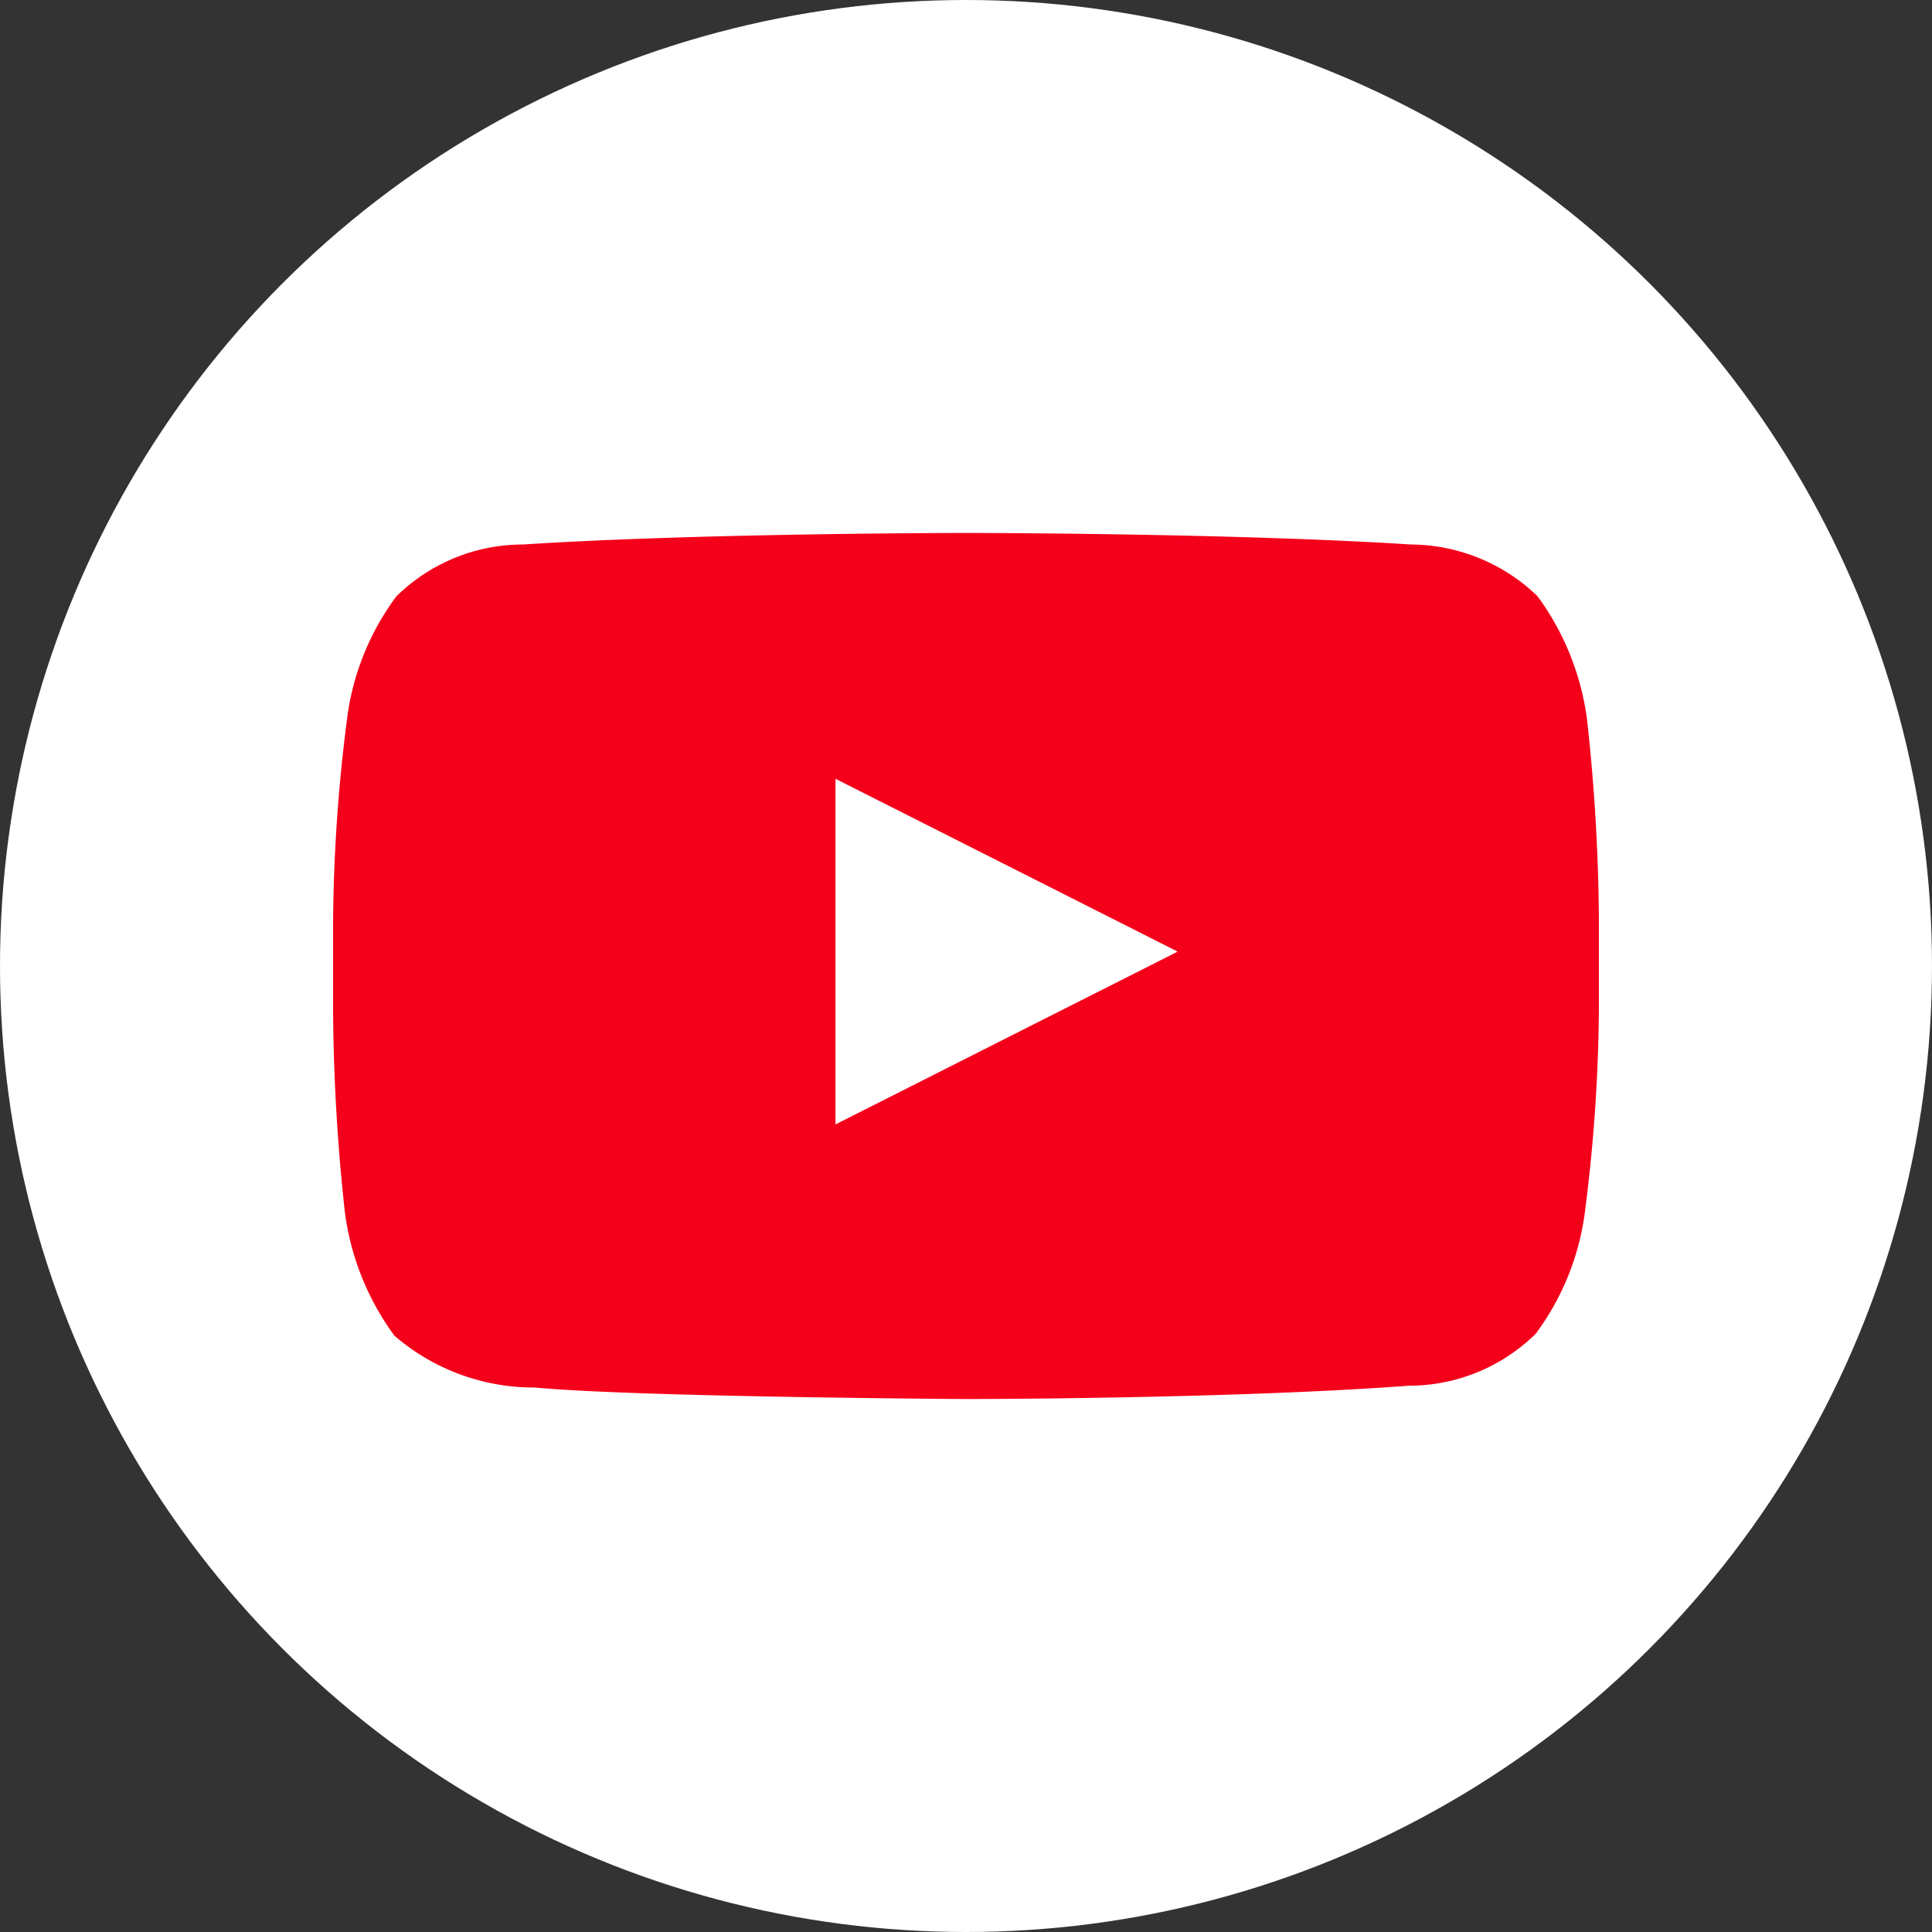
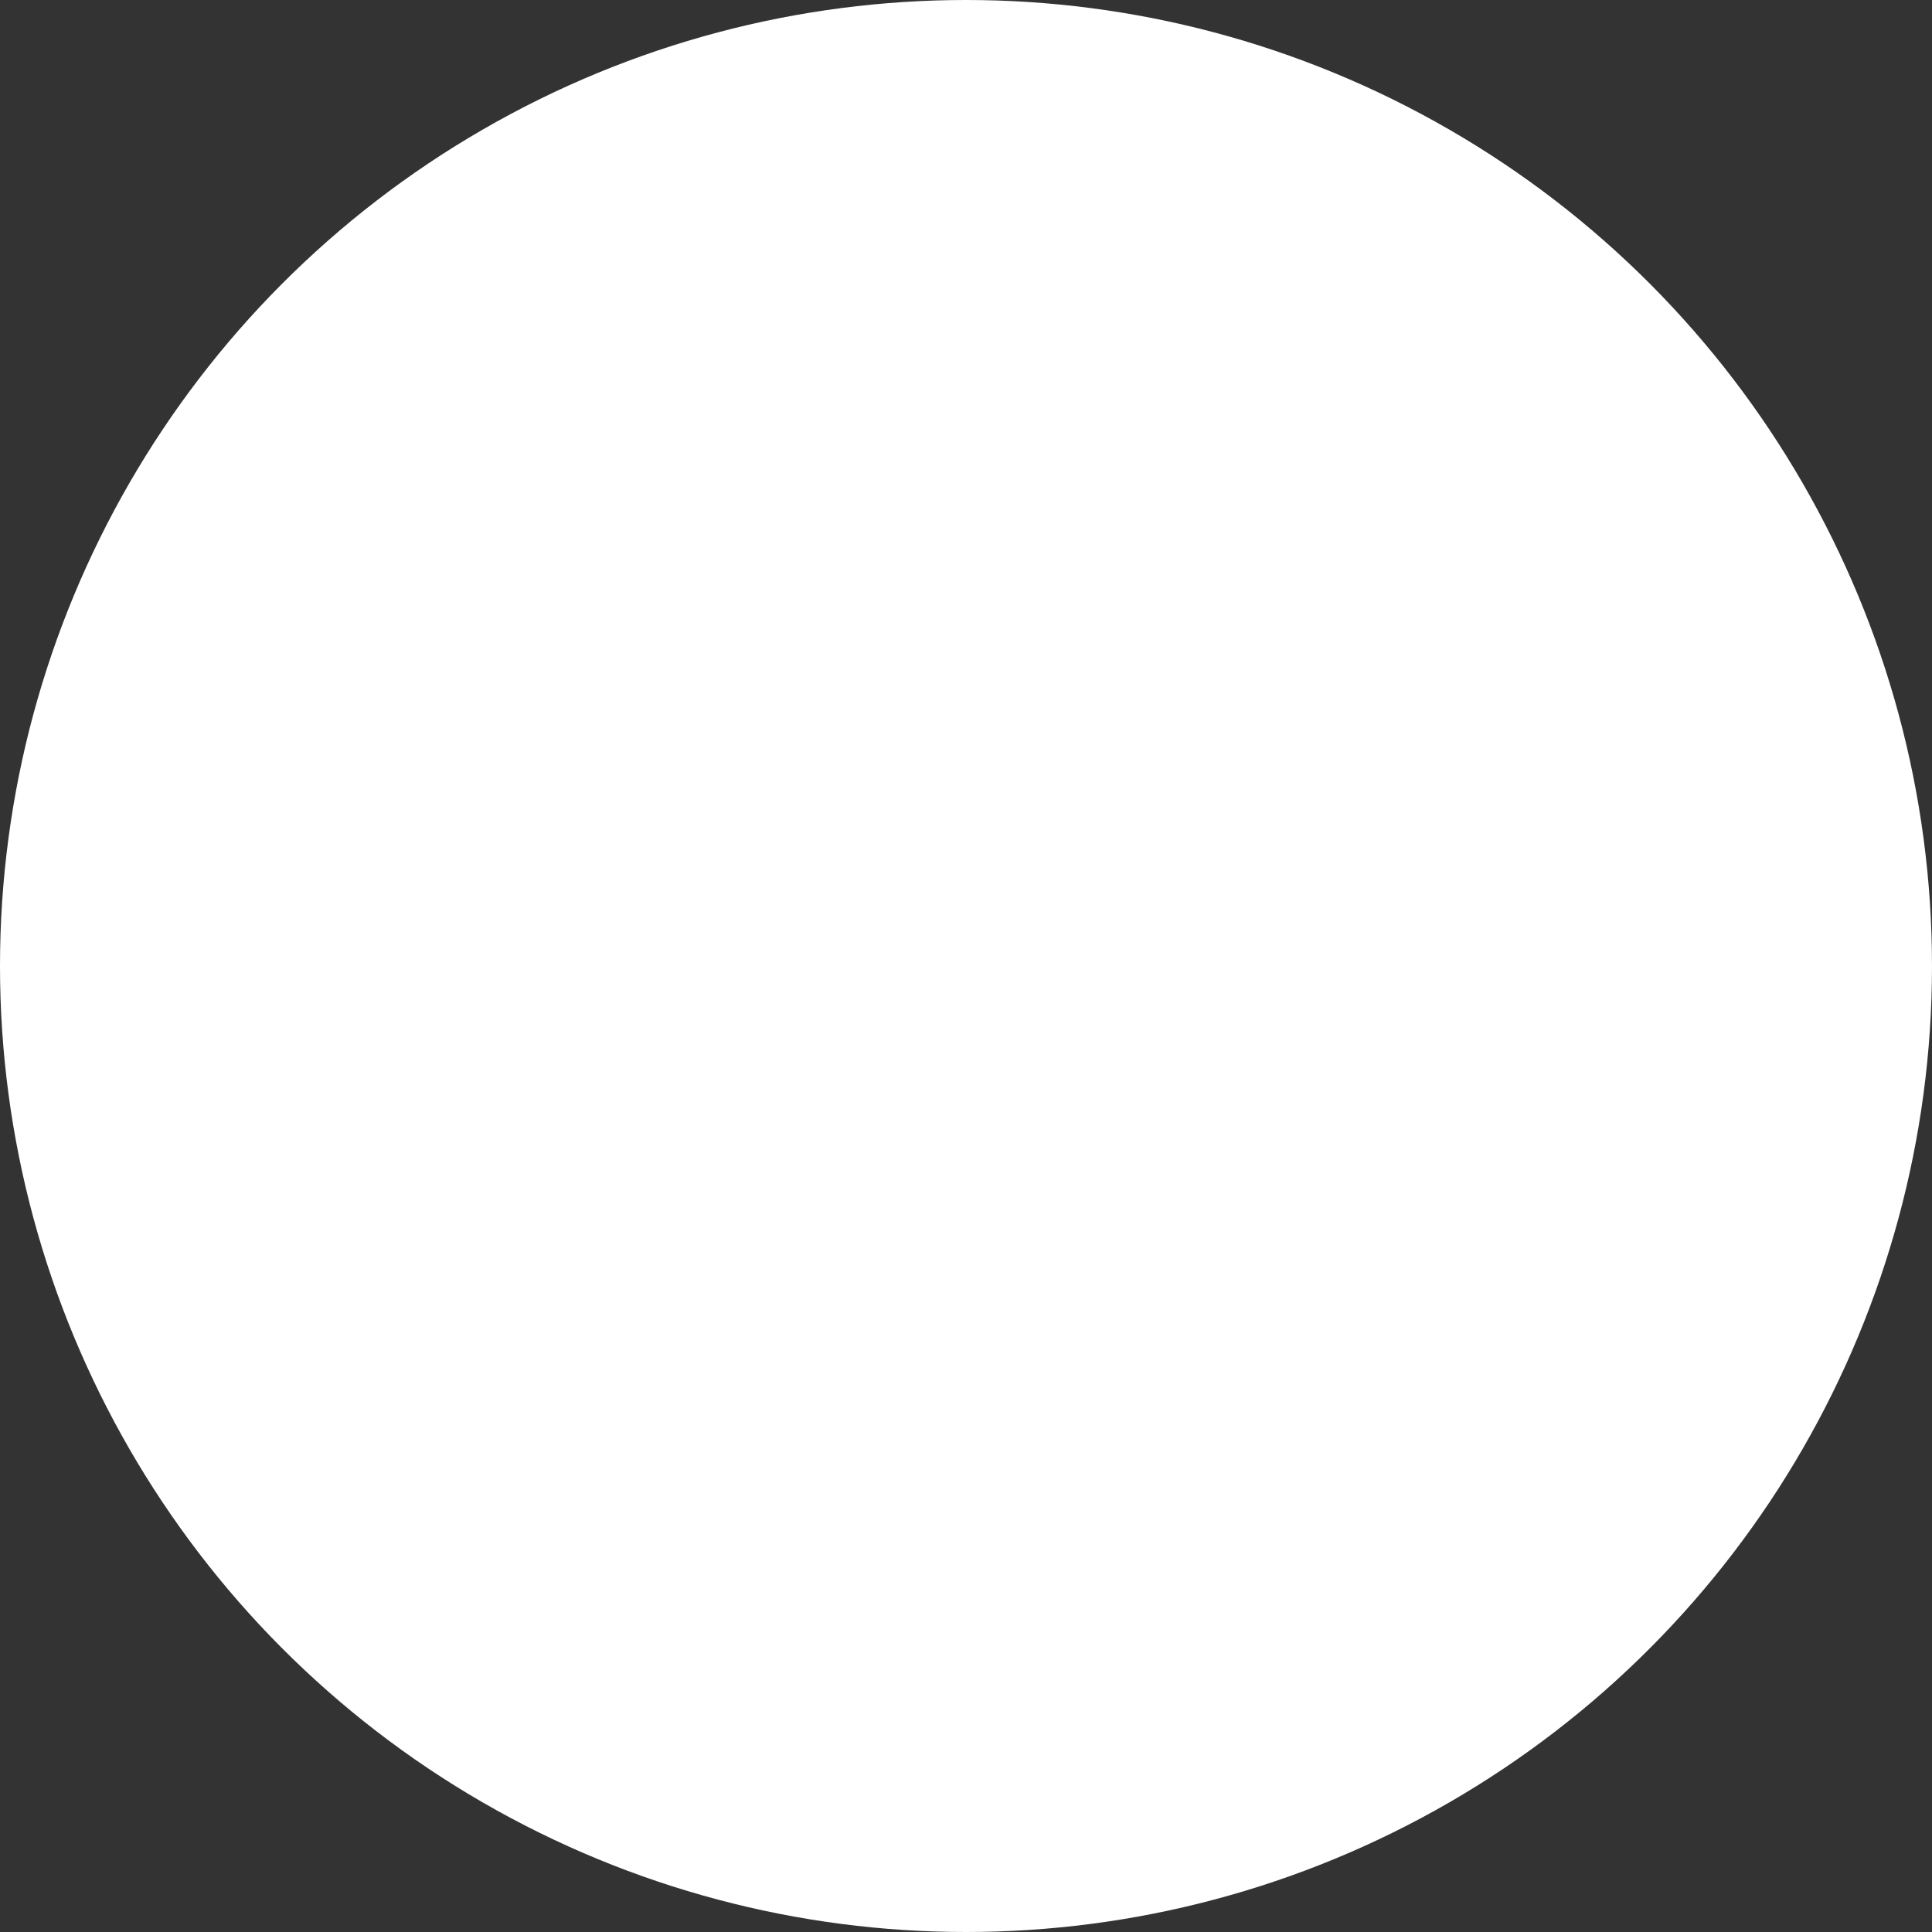
<svg xmlns="http://www.w3.org/2000/svg" width="29" height="29" viewBox="0 0 29 29">
  <rect x="0" y="0" width="29" height="29" fill="#333333" stroke="none" />
  <defs>
    <style>.a{fill:#fff;}.b{fill:#F4001A;}</style>
  </defs>
  <g transform="translate(14.5 14.5)">
    <g transform="translate(-14.5 -14.5)">
      <g transform="translate(-1161 -32)">
        <g transform="translate(1071 32)">
          <g transform="translate(90)">
            <circle class="a" cx="14.5" cy="14.5" r="14.5" />
            <g transform="translate(5 8)">
-               <path class="b" d="M18.822,2.8A4.007,4.007,0,0,0,18.08.951a2.756,2.756,0,0,0-1.9-.778C13.478,0,9.5,0,9.5,0S5.522,0,2.85.173A2.711,2.711,0,0,0,.95.951,3.9,3.9,0,0,0,.208,2.8a25.019,25.019,0,0,0-.208,3V7.206a29.113,29.113,0,0,0,.178,3A4.007,4.007,0,0,0,.92,12.049a3.2,3.2,0,0,0,2.108.778C4.542,12.971,9.5,13,9.5,13s3.978,0,6.65-.2a2.711,2.711,0,0,0,1.9-.778,3.9,3.9,0,0,0,.742-1.845,25.019,25.019,0,0,0,.208-3V5.765A28.93,28.93,0,0,0,18.822,2.8ZM7.541,8.878V3.69l5.136,2.594Z" />
-             </g>
+               </g>
          </g>
        </g>
      </g>
    </g>
  </g>
</svg>